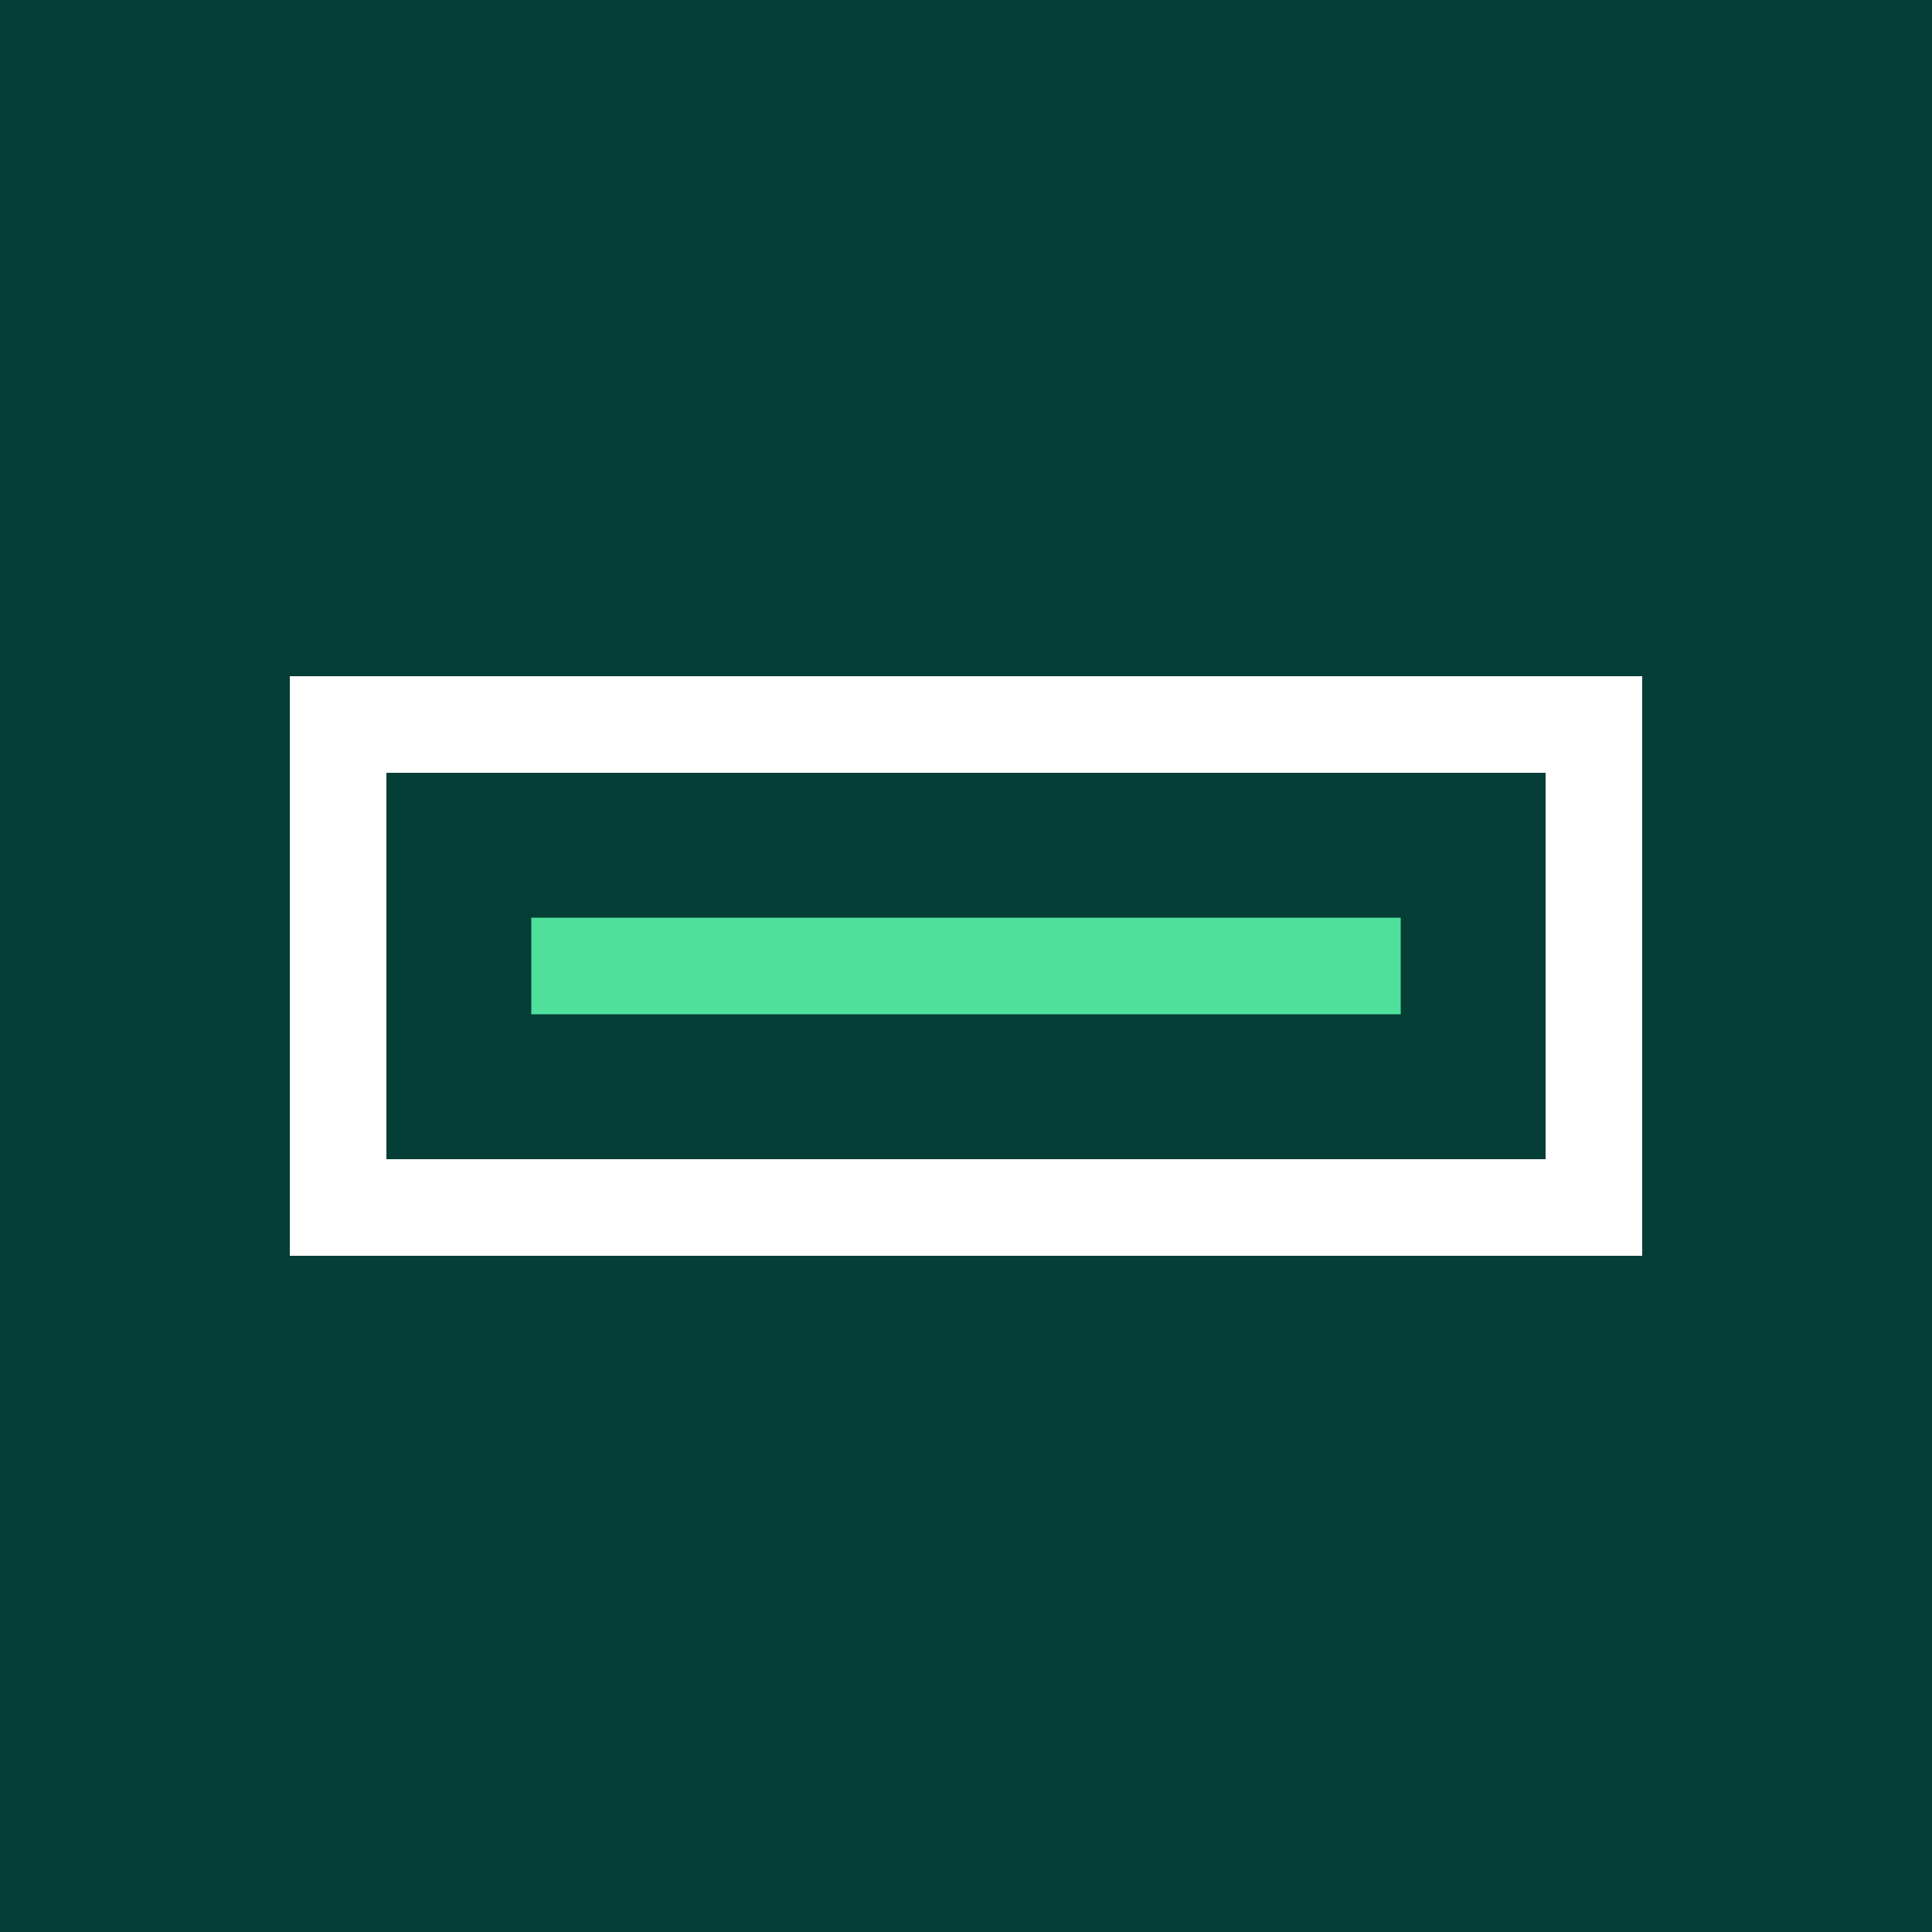
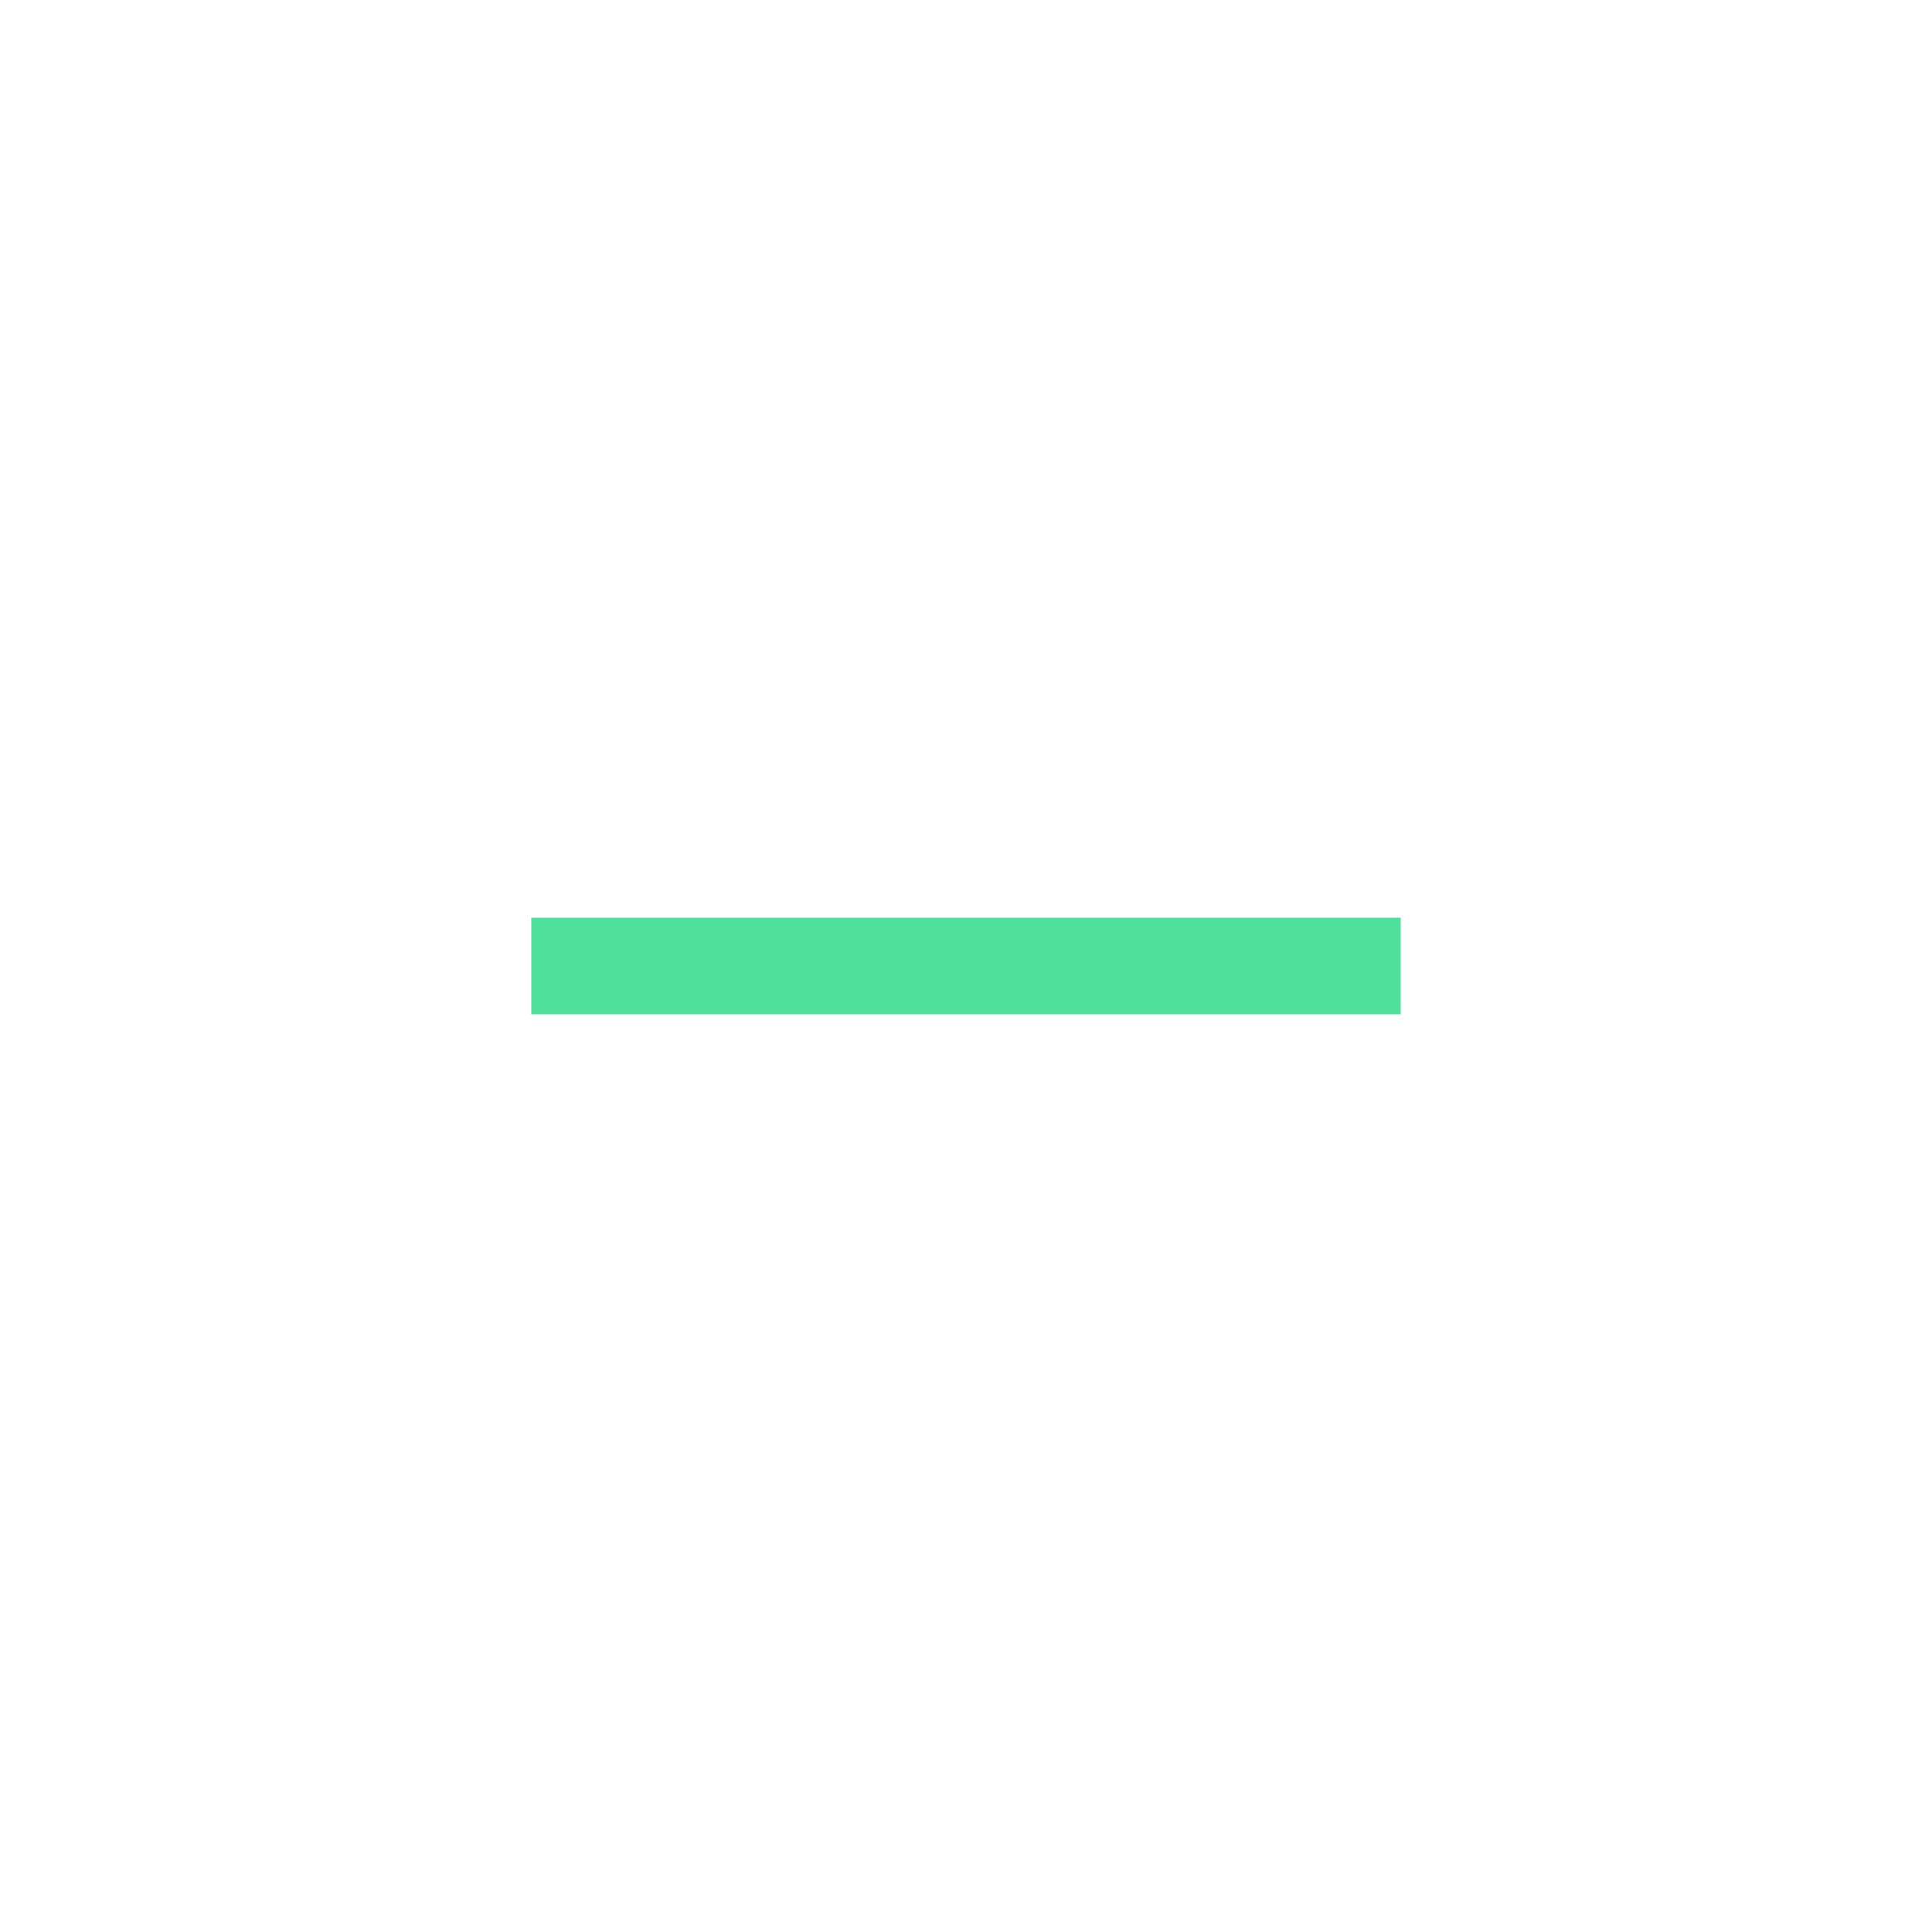
<svg xmlns="http://www.w3.org/2000/svg" width="40" height="40" viewBox="0 0 40 40" fill="none">
-   <rect width="40" height="40" fill="#043E36" />
  <g clip-path="url(#clip0_1539_8701)">
-     <path d="M36 4H4V36H36V4Z" fill="#043E36" />
    <path d="M34 26H6V14H34V26ZM8 24H32V16H8V24Z" fill="white" />
    <path d="M29 19H11V21H29V19Z" fill="#4FE09B" />
  </g>
  <defs>
    <clipPath id="clip0_1539_8701">
      <rect width="32" height="32" fill="white" transform="translate(4 4)" />
    </clipPath>
  </defs>
</svg>